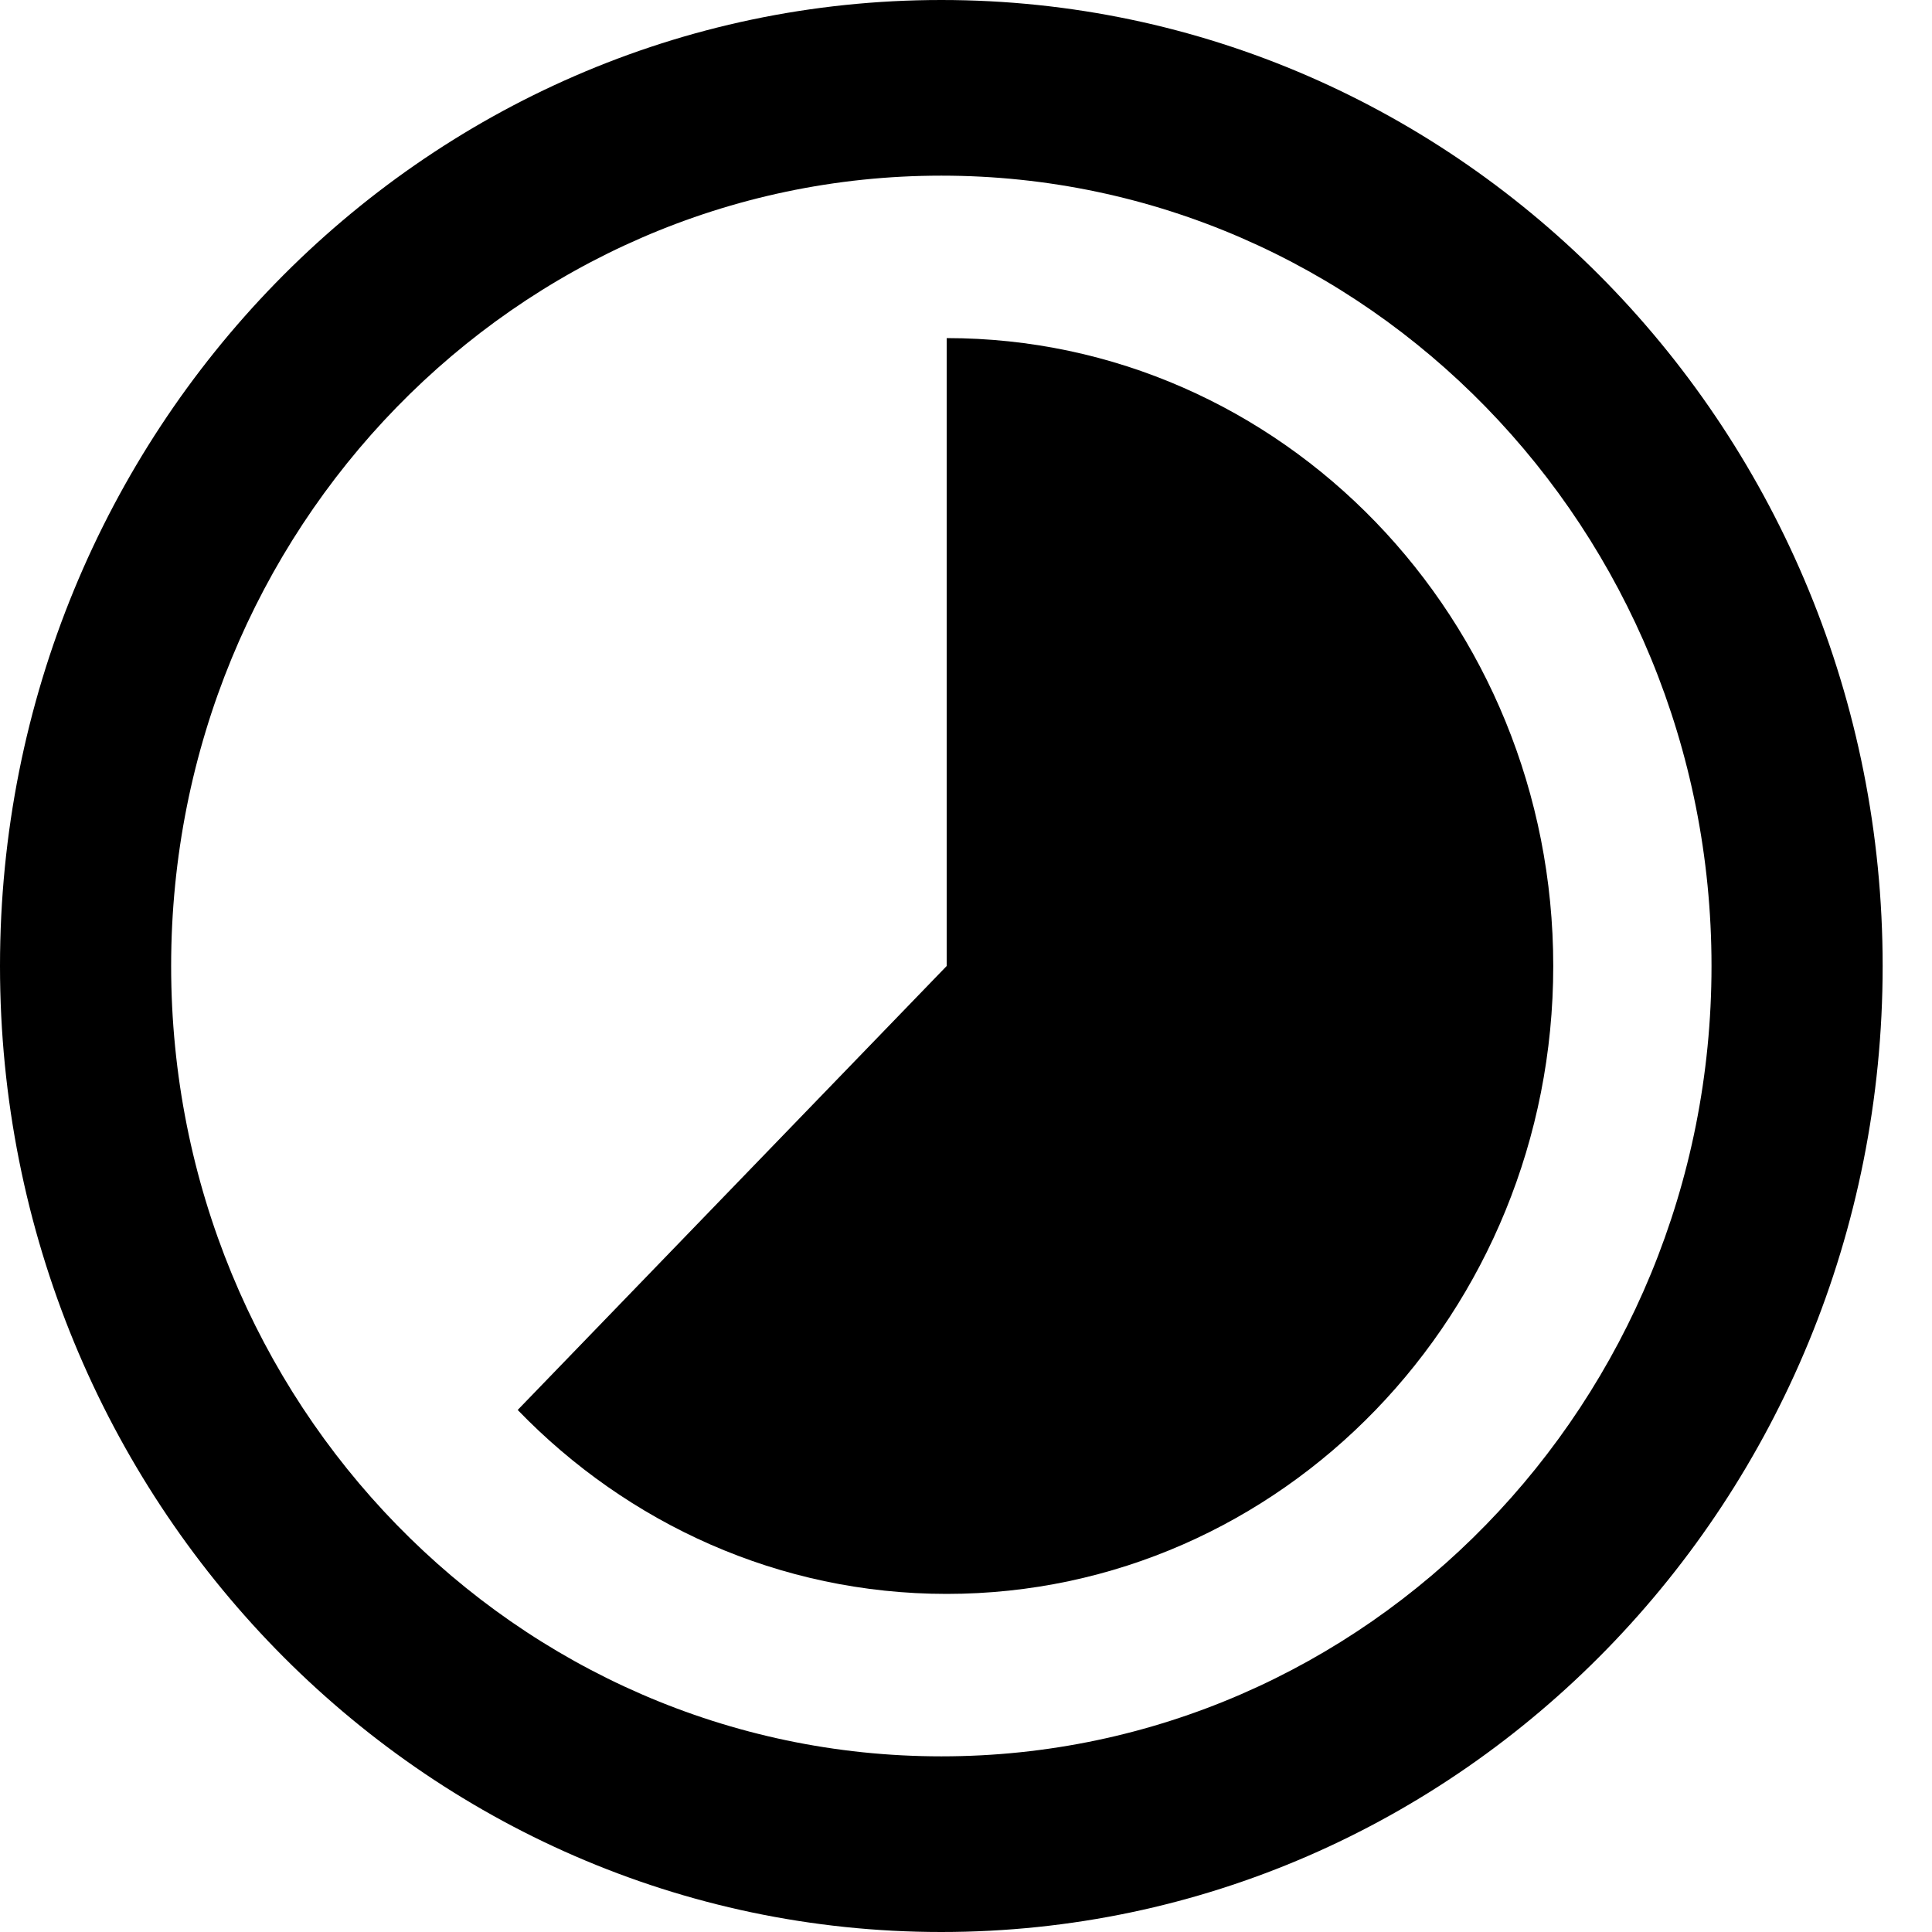
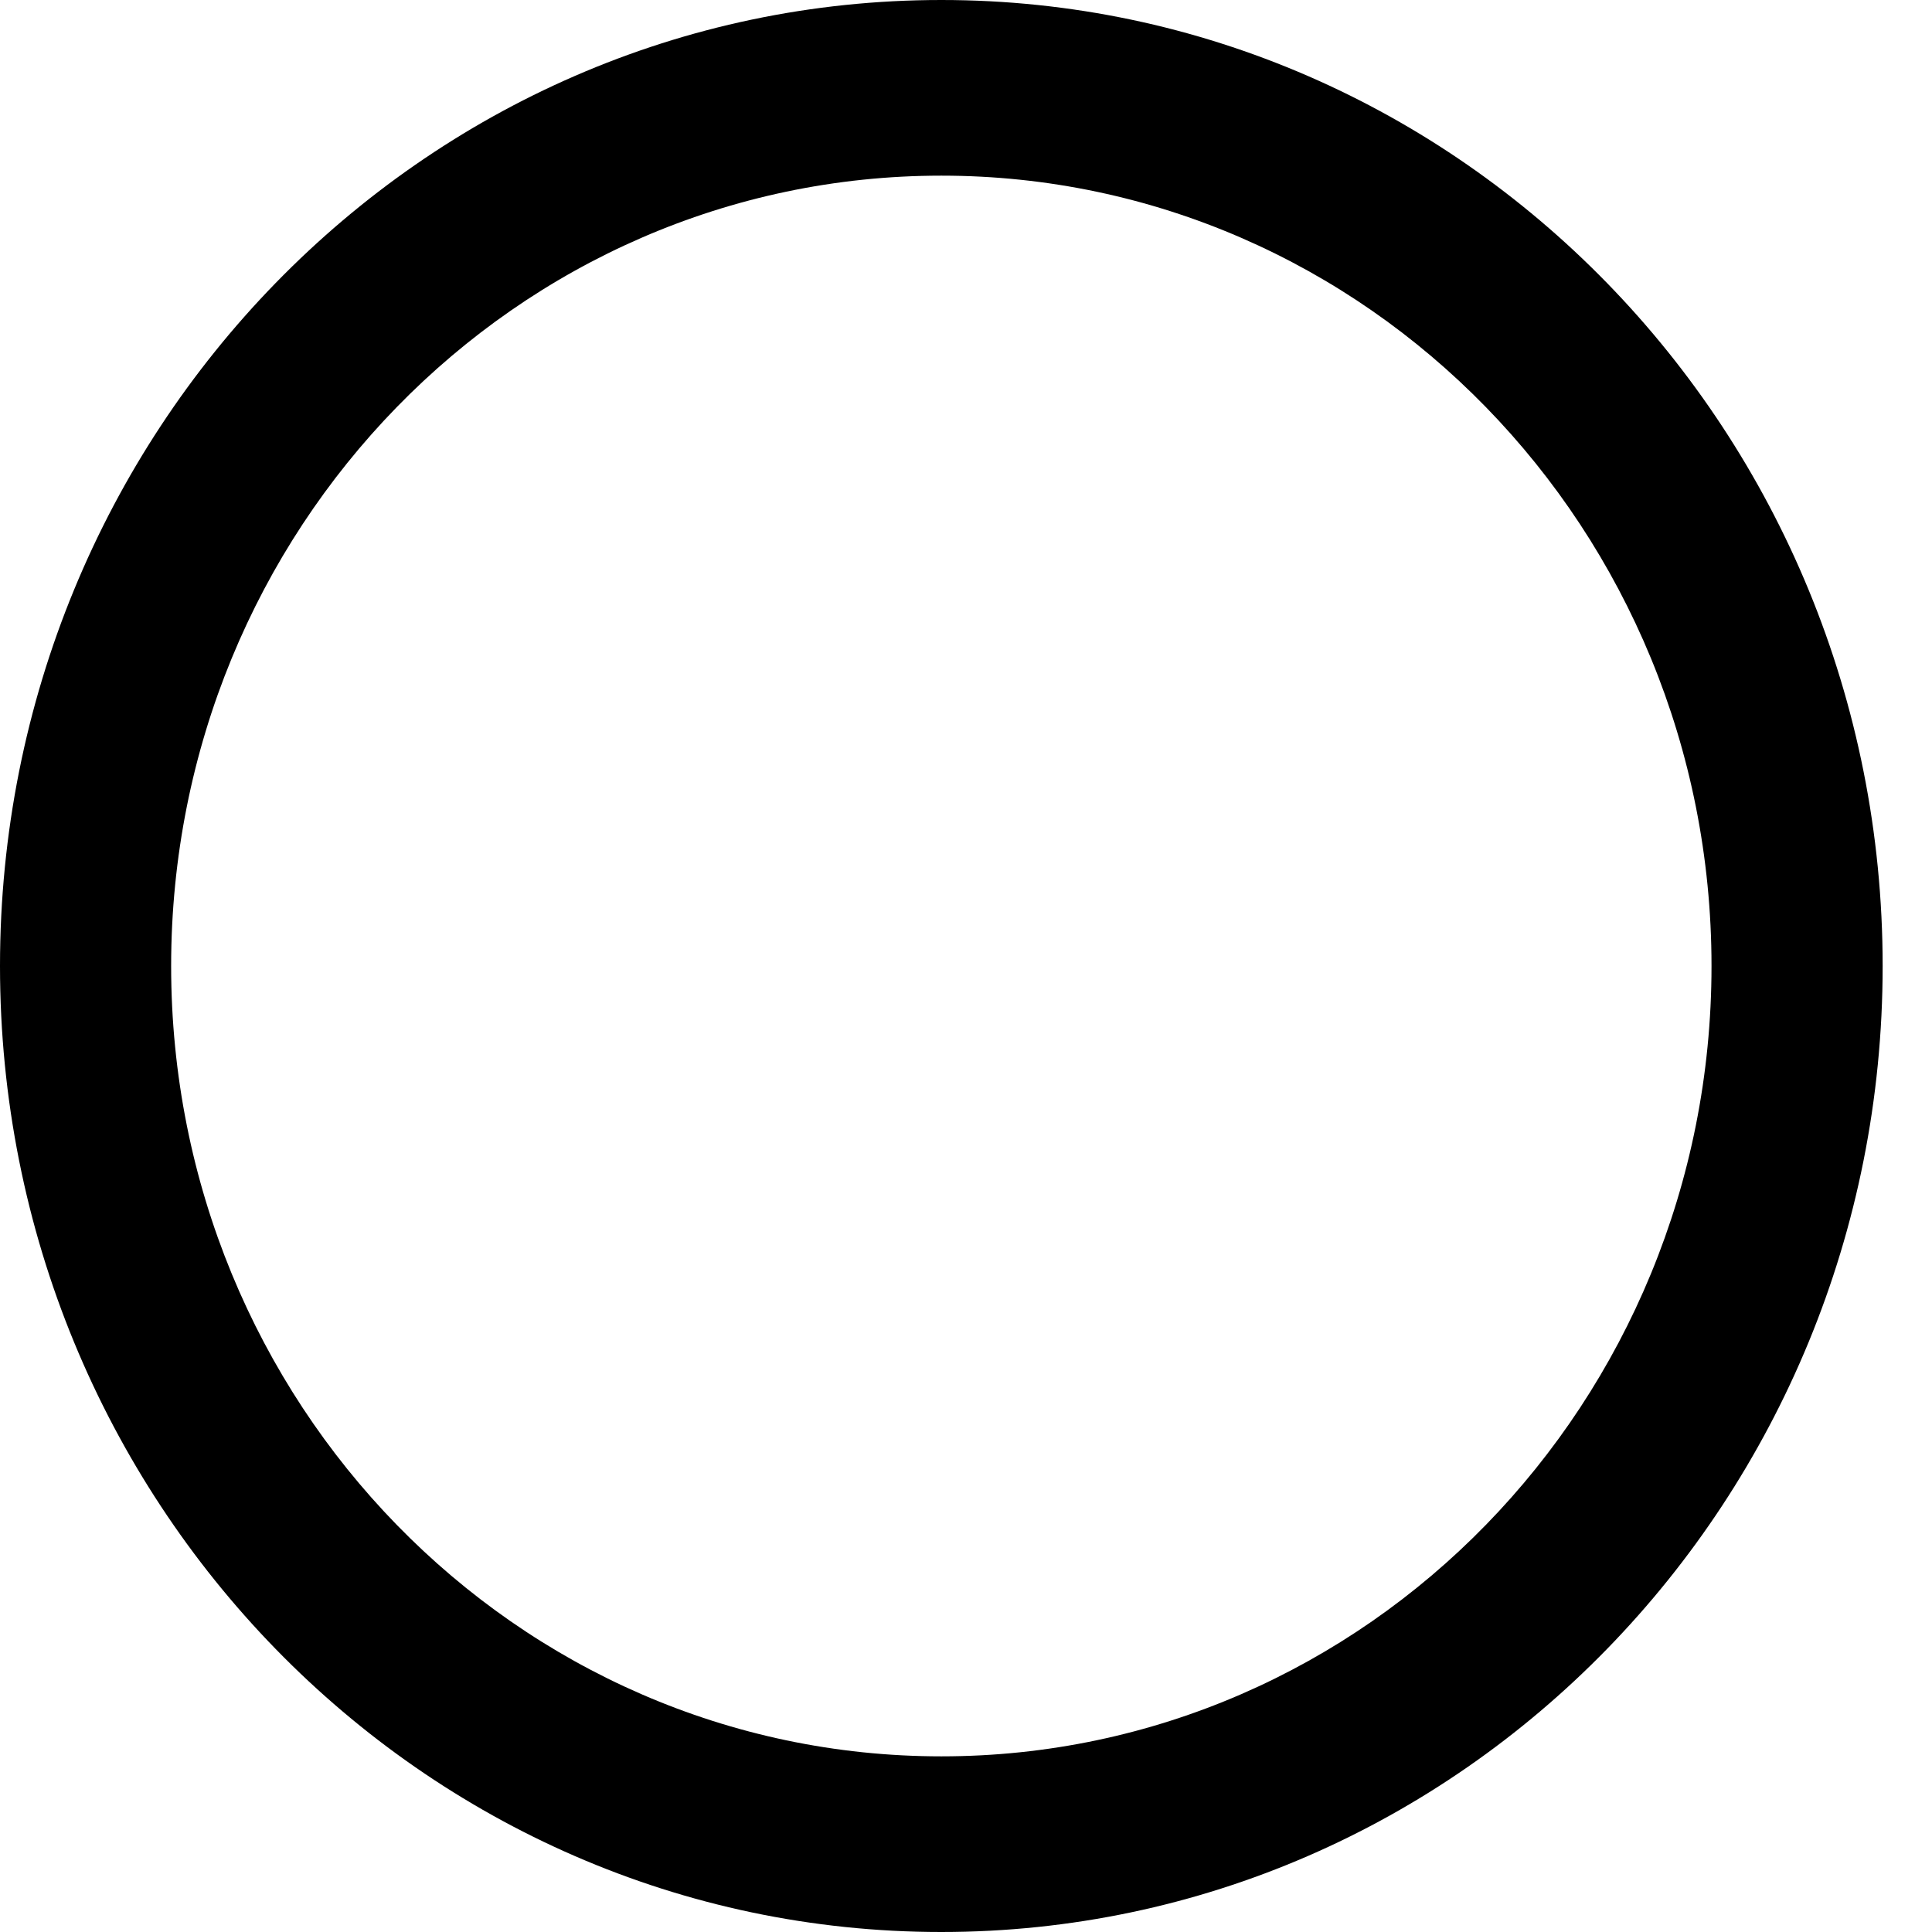
<svg xmlns="http://www.w3.org/2000/svg" width="24" height="24" fill="none">
-   <path d="M11.76 19.8c-2.081 0-3.965-.873-5.329-2.285L11.76 12V4.2c4.162 0 7.535 3.492 7.535 7.8s-3.373 7.8-7.535 7.8Z" fill="#000" />
  <path fill-rule="evenodd" clip-rule="evenodd" d="M23.387 12c0 6.627-5.235 12-11.694 12C5.236 24 0 18.627 0 12S5.235 0 11.694 0c6.458 0 11.693 5.373 11.693 12Zm-2.126 0c0 5.422-4.284 9.818-9.567 9.818-5.284 0-9.568-4.396-9.568-9.818s4.284-9.818 9.568-9.818c5.283 0 9.567 4.396 9.567 9.818Z" fill="#000" />
</svg>